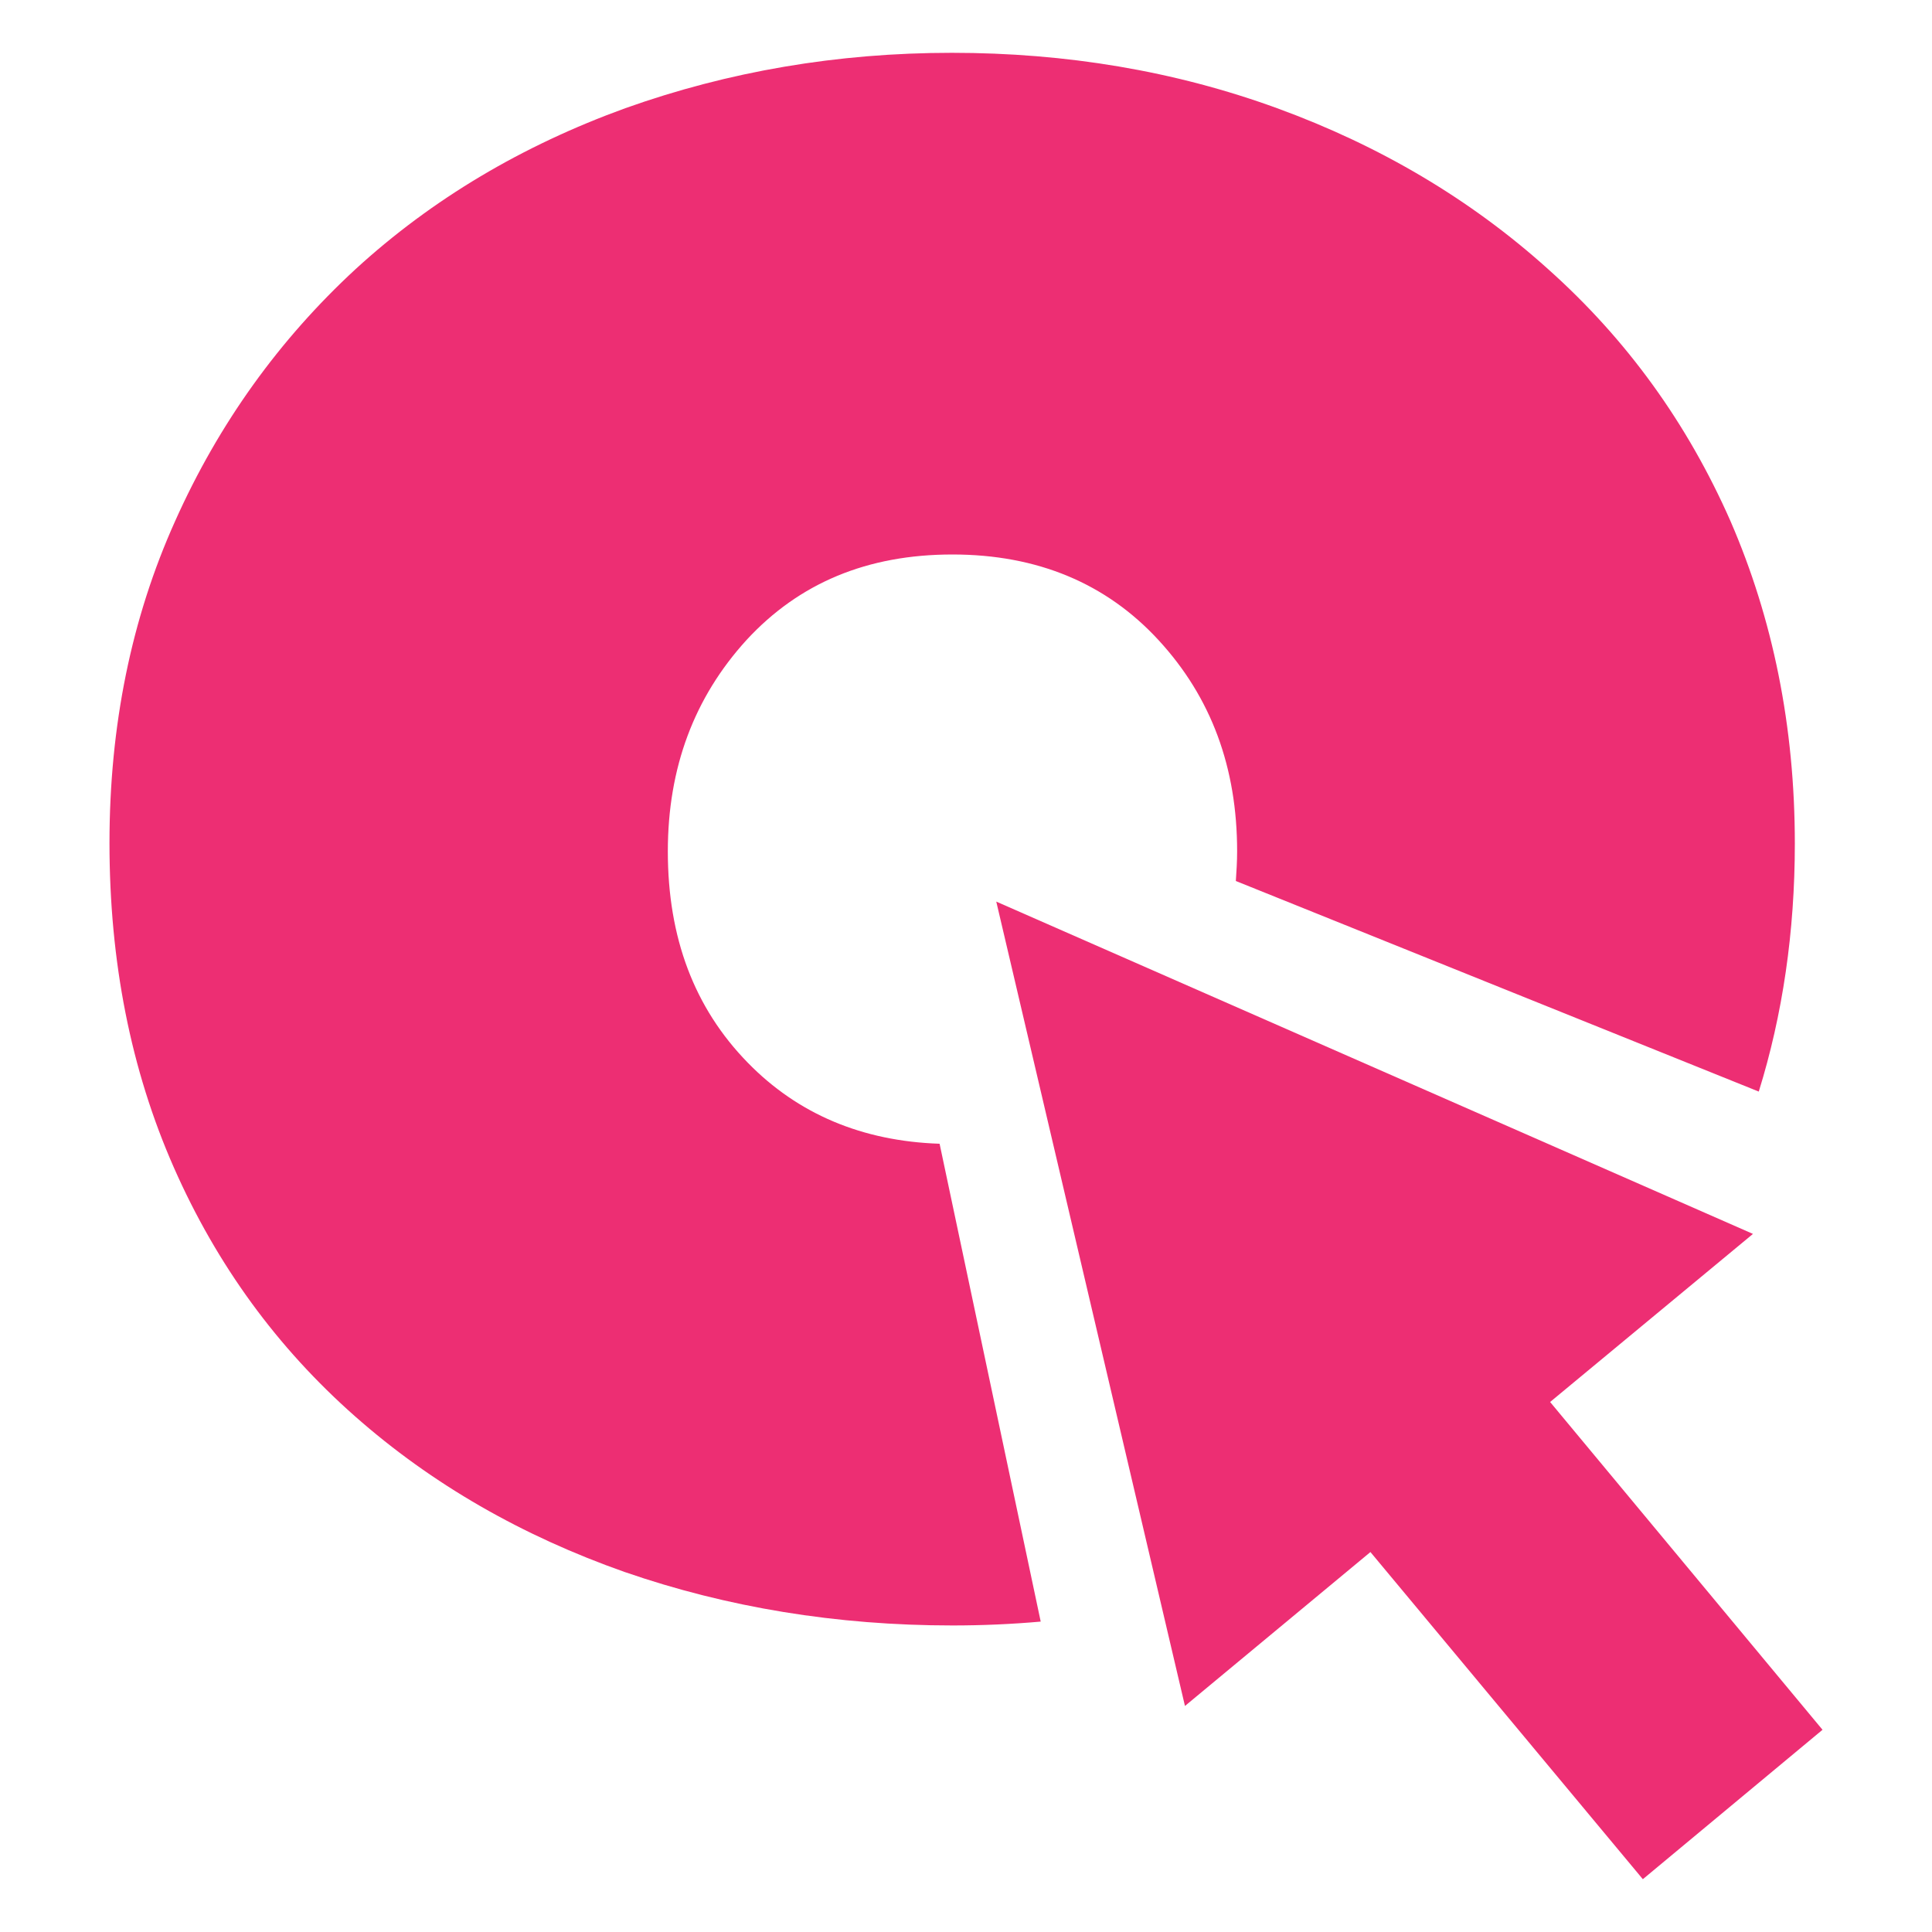
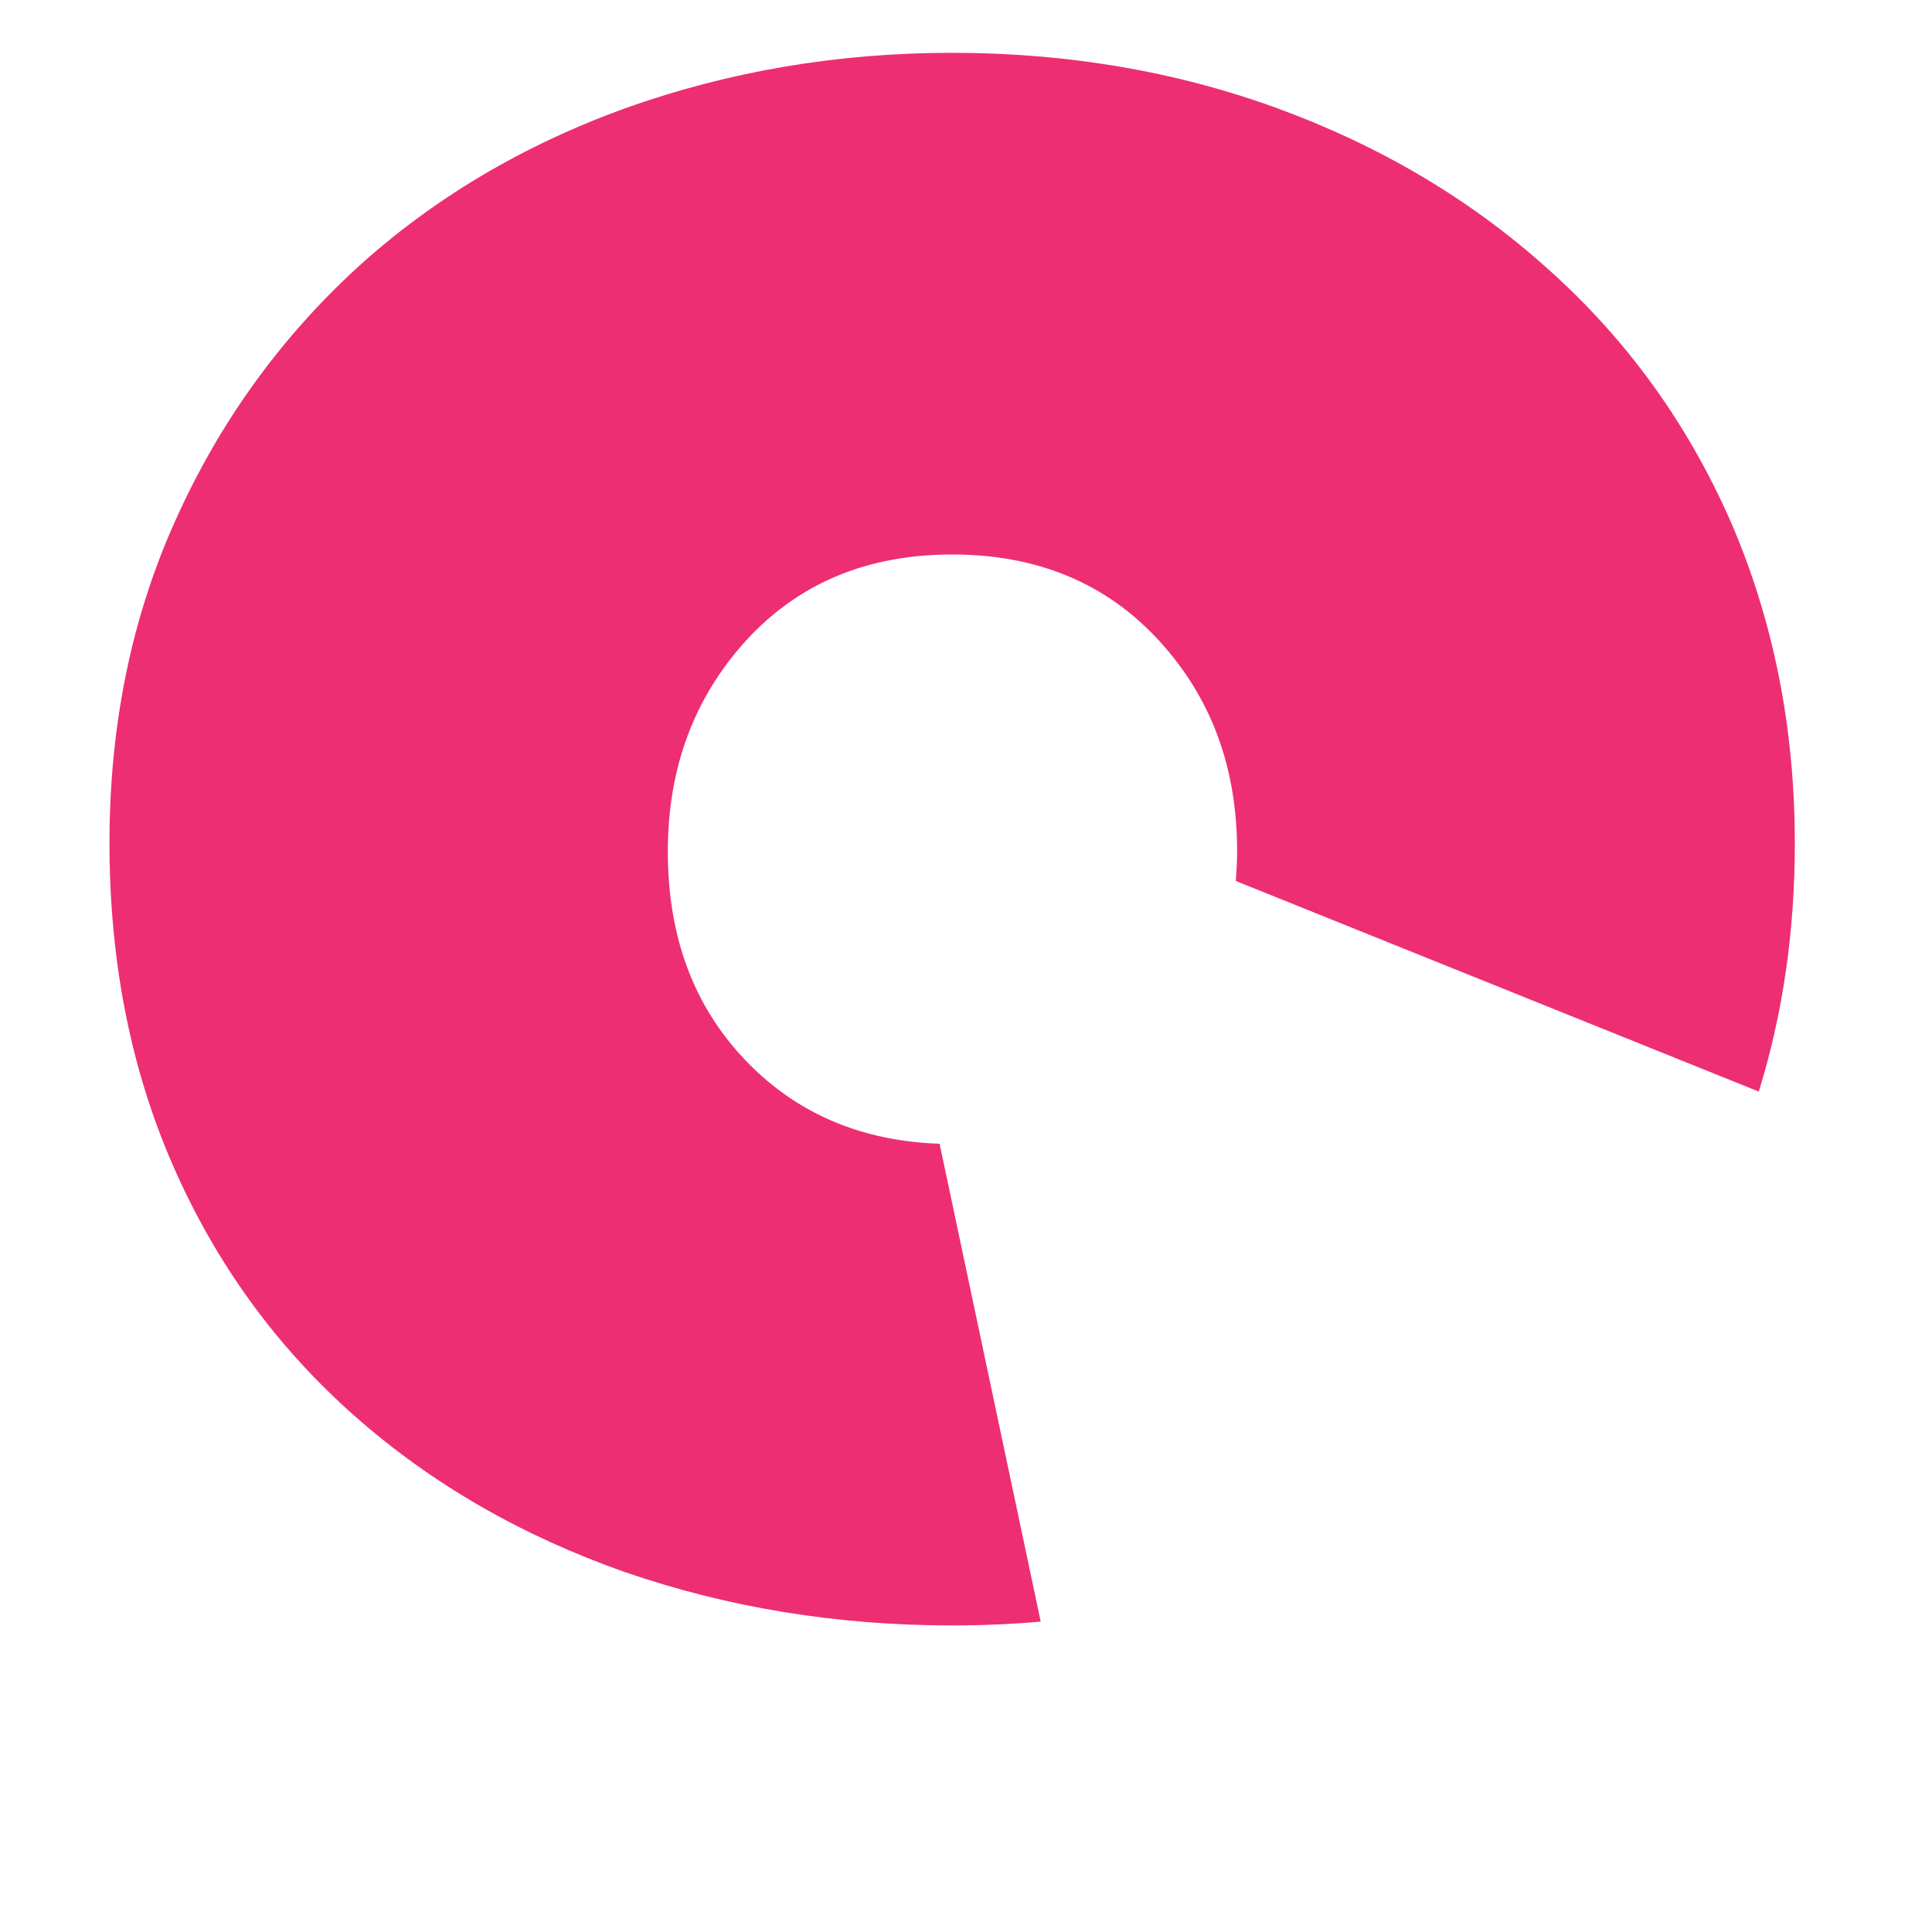
<svg xmlns="http://www.w3.org/2000/svg" version="1.1" id="Layer_1" x="0px" y="0px" viewBox="0 0 300 300" style="enable-background:new 0 0 300 300;" xml:space="preserve">
  <style type="text/css">
	.st0{fill:#ED2E73;}
</style>
  <g>
    <path class="st0" d="M145.9,177.6c-12-0.4-22-4.6-29.8-12.6c-8.3-8.5-12.4-19.4-12.4-32.8c0-13,4.1-23.9,12.2-32.8   c8.2-8.9,18.8-13.3,32-13.3c13.2,0,23.9,4.5,32,13.3c8.2,8.9,12.2,19.8,12.2,32.8c0,1.6-0.1,3.1-0.2,4.6l81.2,32.7   c3.7-11.9,5.6-24.8,5.6-38.5c0-18.2-3.4-34.9-10-50.1c-6.7-15.2-16.1-28.2-28.3-39.1c-12.1-10.9-26.2-19.2-42.1-25   c-15.9-5.8-32.8-8.6-50.5-8.6c-17.8,0-34.7,2.9-50.7,8.6c-16,5.8-30,14.1-41.9,25C43.4,52.7,34,65.7,27.2,80.9   C20.4,96,17,112.7,17,130.9c0,18.4,3.3,35.2,10,50.4c6.7,15.2,16.1,28,28.1,38.6c12,10.6,26,18.6,41.9,24.2   c15.9,5.5,32.9,8.3,50.9,8.3c4.6,0,9.2-0.2,13.7-0.6L145.9,177.6z" />
-     <polygon class="st0" points="272.2,191.6 154.7,140 184,264.9 212.8,241 255.1,291.8 283,268.6 240.7,217.7  " />
  </g>
</svg>